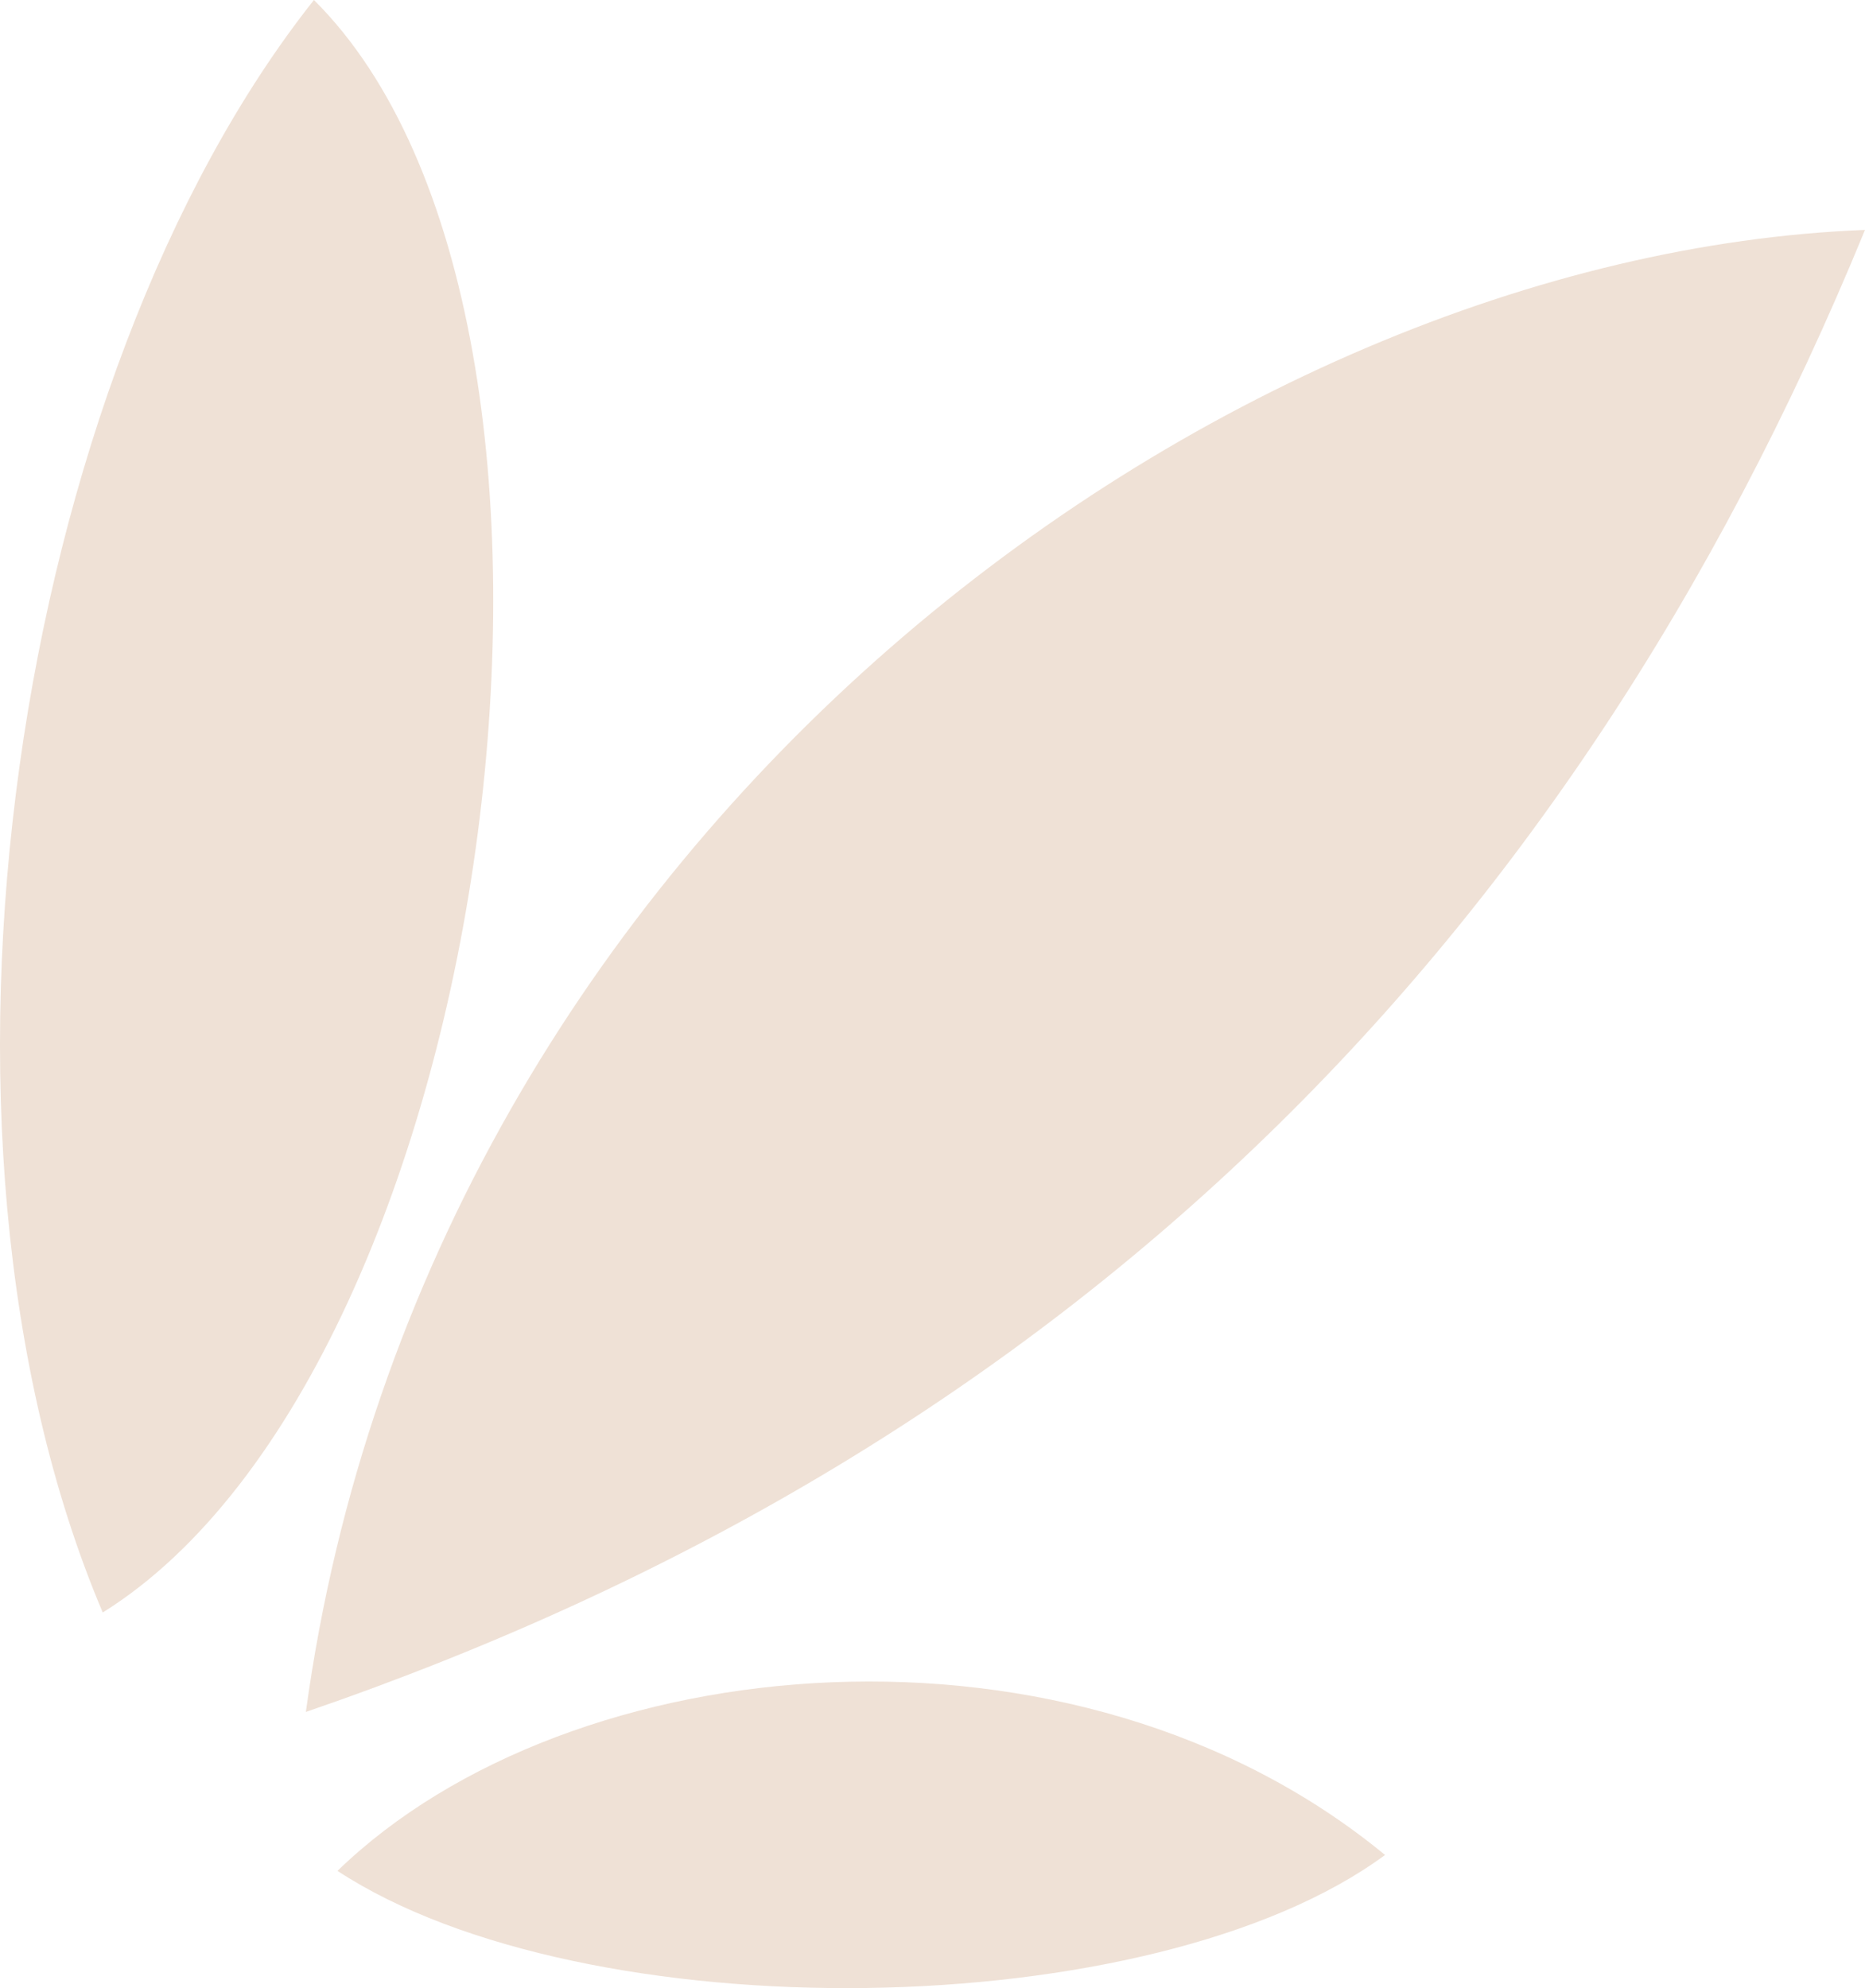
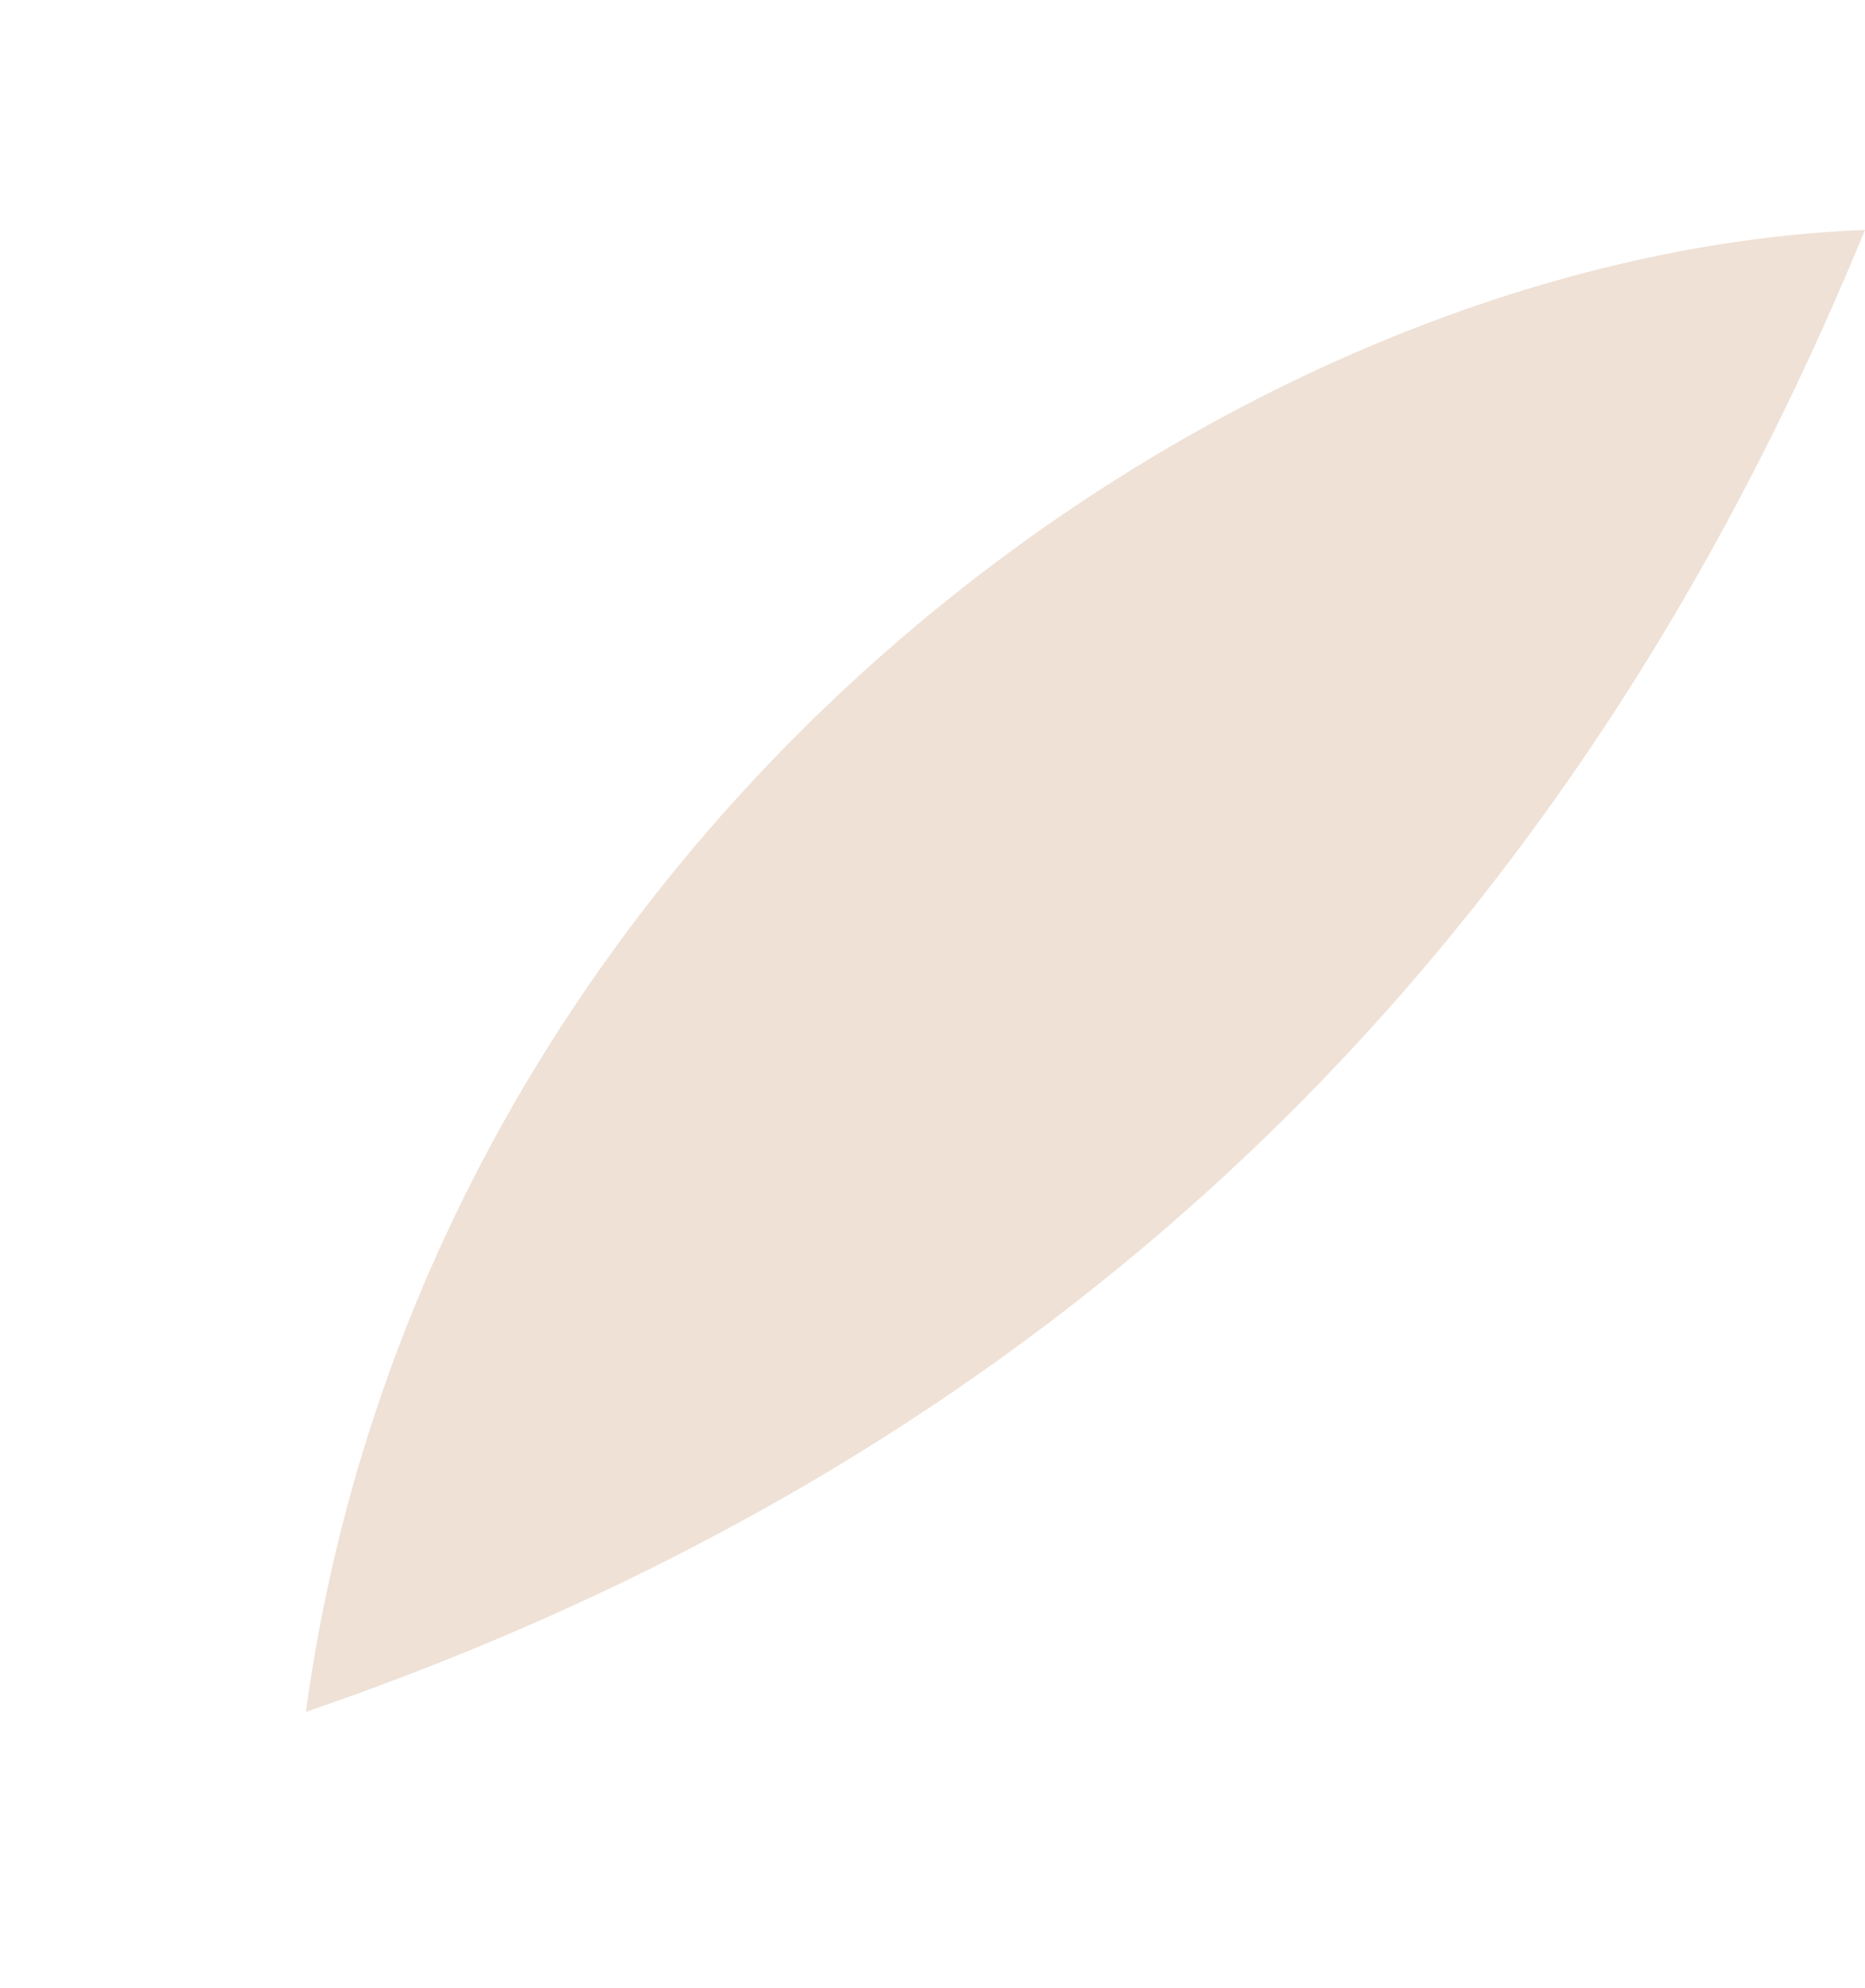
<svg xmlns="http://www.w3.org/2000/svg" id="Calque_2" data-name="Calque 2" viewBox="0 0 178.28 190.06">
  <defs>
    <style>
      .cls-1 {
        fill: #efe1d6;
        stroke-width: 0px;
      }
    </style>
  </defs>
  <g id="svg1">
    <g>
      <path class="cls-1" d="M29.24,163.65C40.78,79.12,116.73,24.36,178.28,21.98c-28.61,69.69-77.37,117.07-149.05,141.68Z" />
-       <path class="cls-1" d="M30.01,0c30.79,30.58,17.69,130.53-20.19,154.15C-9.77,107.88,1.48,35.99,30.01,0Z" />
-       <path class="cls-1" d="M132.4,177.33c-22.22,16.38-76.5,17.02-100.14,1.52,22.26-21.58,70.43-26,100.14-1.52Z" />
    </g>
  </g>
</svg>